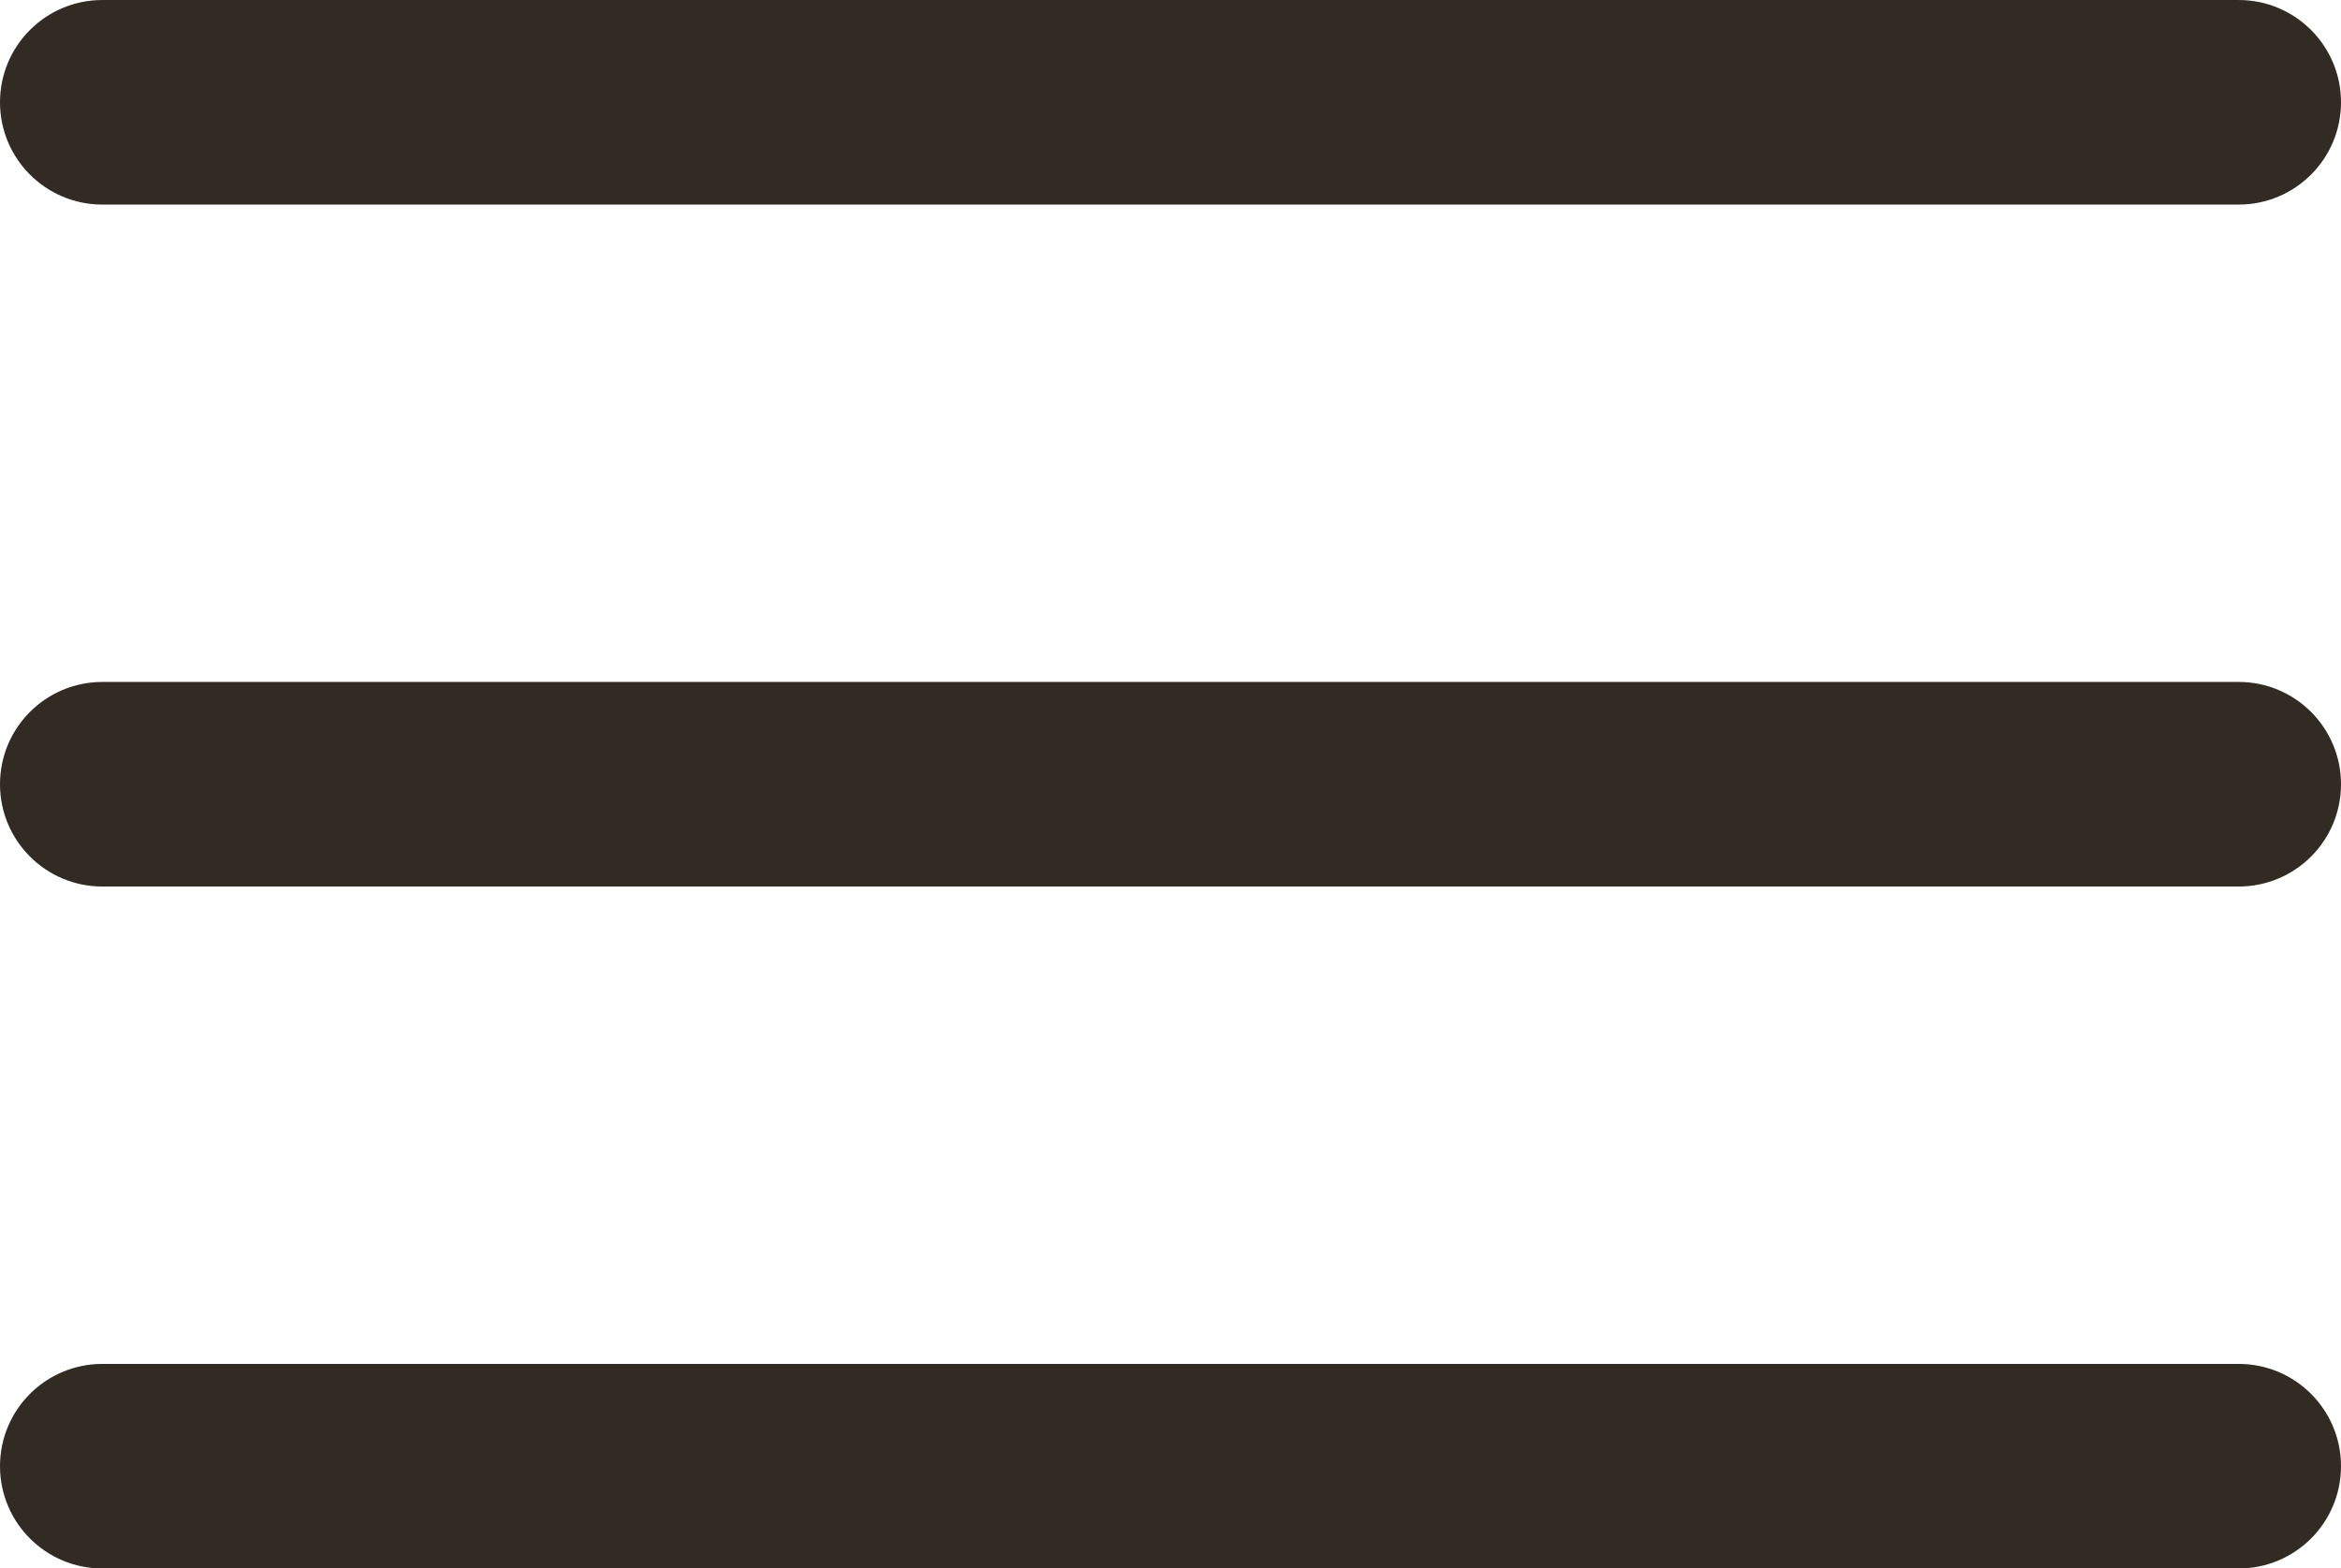
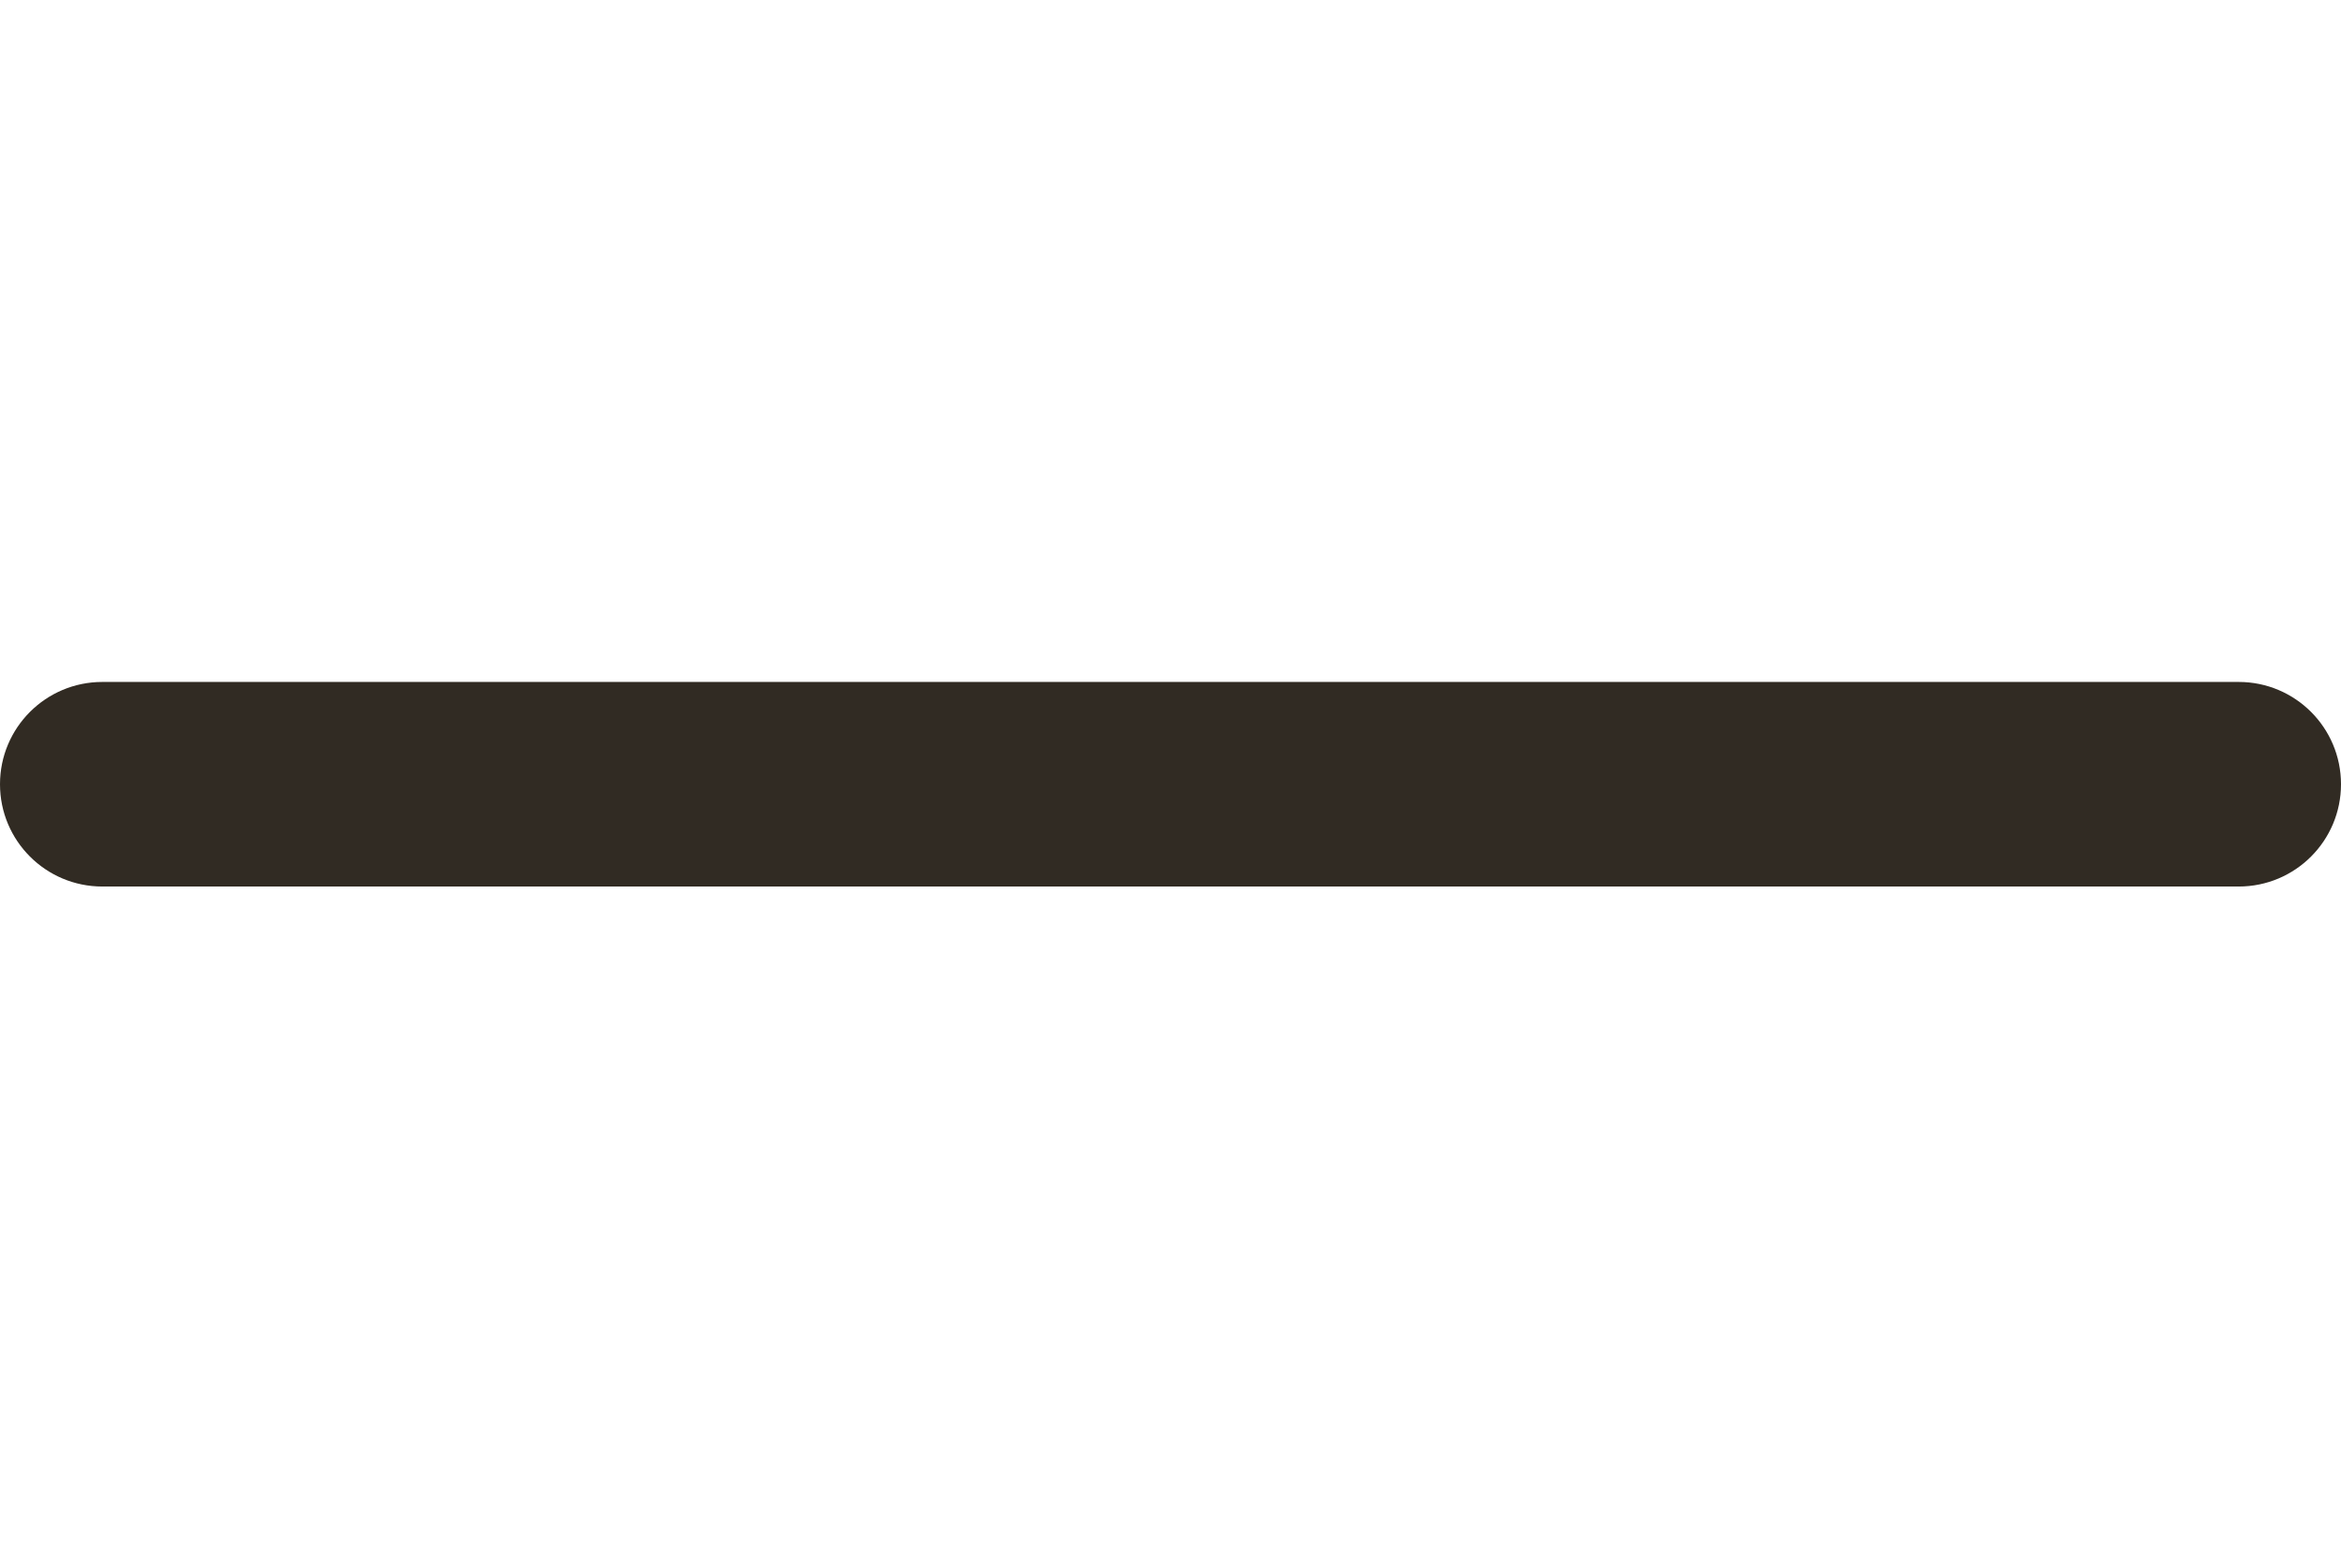
<svg xmlns="http://www.w3.org/2000/svg" fill="#312b23" height="402.1" preserveAspectRatio="xMidYMid meet" version="1" viewBox="0.0 0.0 600.0 402.1" width="600" zoomAndPan="magnify">
  <defs>
    <clipPath id="a">
      <path d="M 0 349 L 600 349 L 600 402.121 L 0 402.121 Z M 0 349" />
    </clipPath>
  </defs>
  <g>
    <g id="change1_1">
      <path d="M 573.777 227.285 L 26.227 227.285 C 11.742 227.285 0 215.547 0 201.059 C 0 186.574 11.742 174.836 26.227 174.836 L 573.777 174.836 C 588.266 174.836 600 186.574 600 201.059 C 600 215.547 588.266 227.285 573.777 227.285" />
    </g>
    <g id="change1_2">
-       <path d="M 573.777 52.449 L 26.227 52.449 C 11.742 52.449 0 40.711 0 26.227 C 0 11.738 11.742 0.004 26.227 0.004 L 573.777 0.004 C 588.266 0.004 600 11.738 600 26.227 C 600 40.711 588.266 52.449 573.777 52.449" />
-     </g>
+       </g>
    <g clip-path="url(#a)" id="change1_3">
-       <path d="M 573.777 402.121 L 26.227 402.121 C 11.742 402.121 0 390.387 0 375.895 C 0 361.41 11.742 349.676 26.227 349.676 L 573.777 349.676 C 588.266 349.676 600 361.41 600 375.895 C 600 390.387 588.266 402.121 573.777 402.121" />
-     </g>
+       </g>
  </g>
</svg>